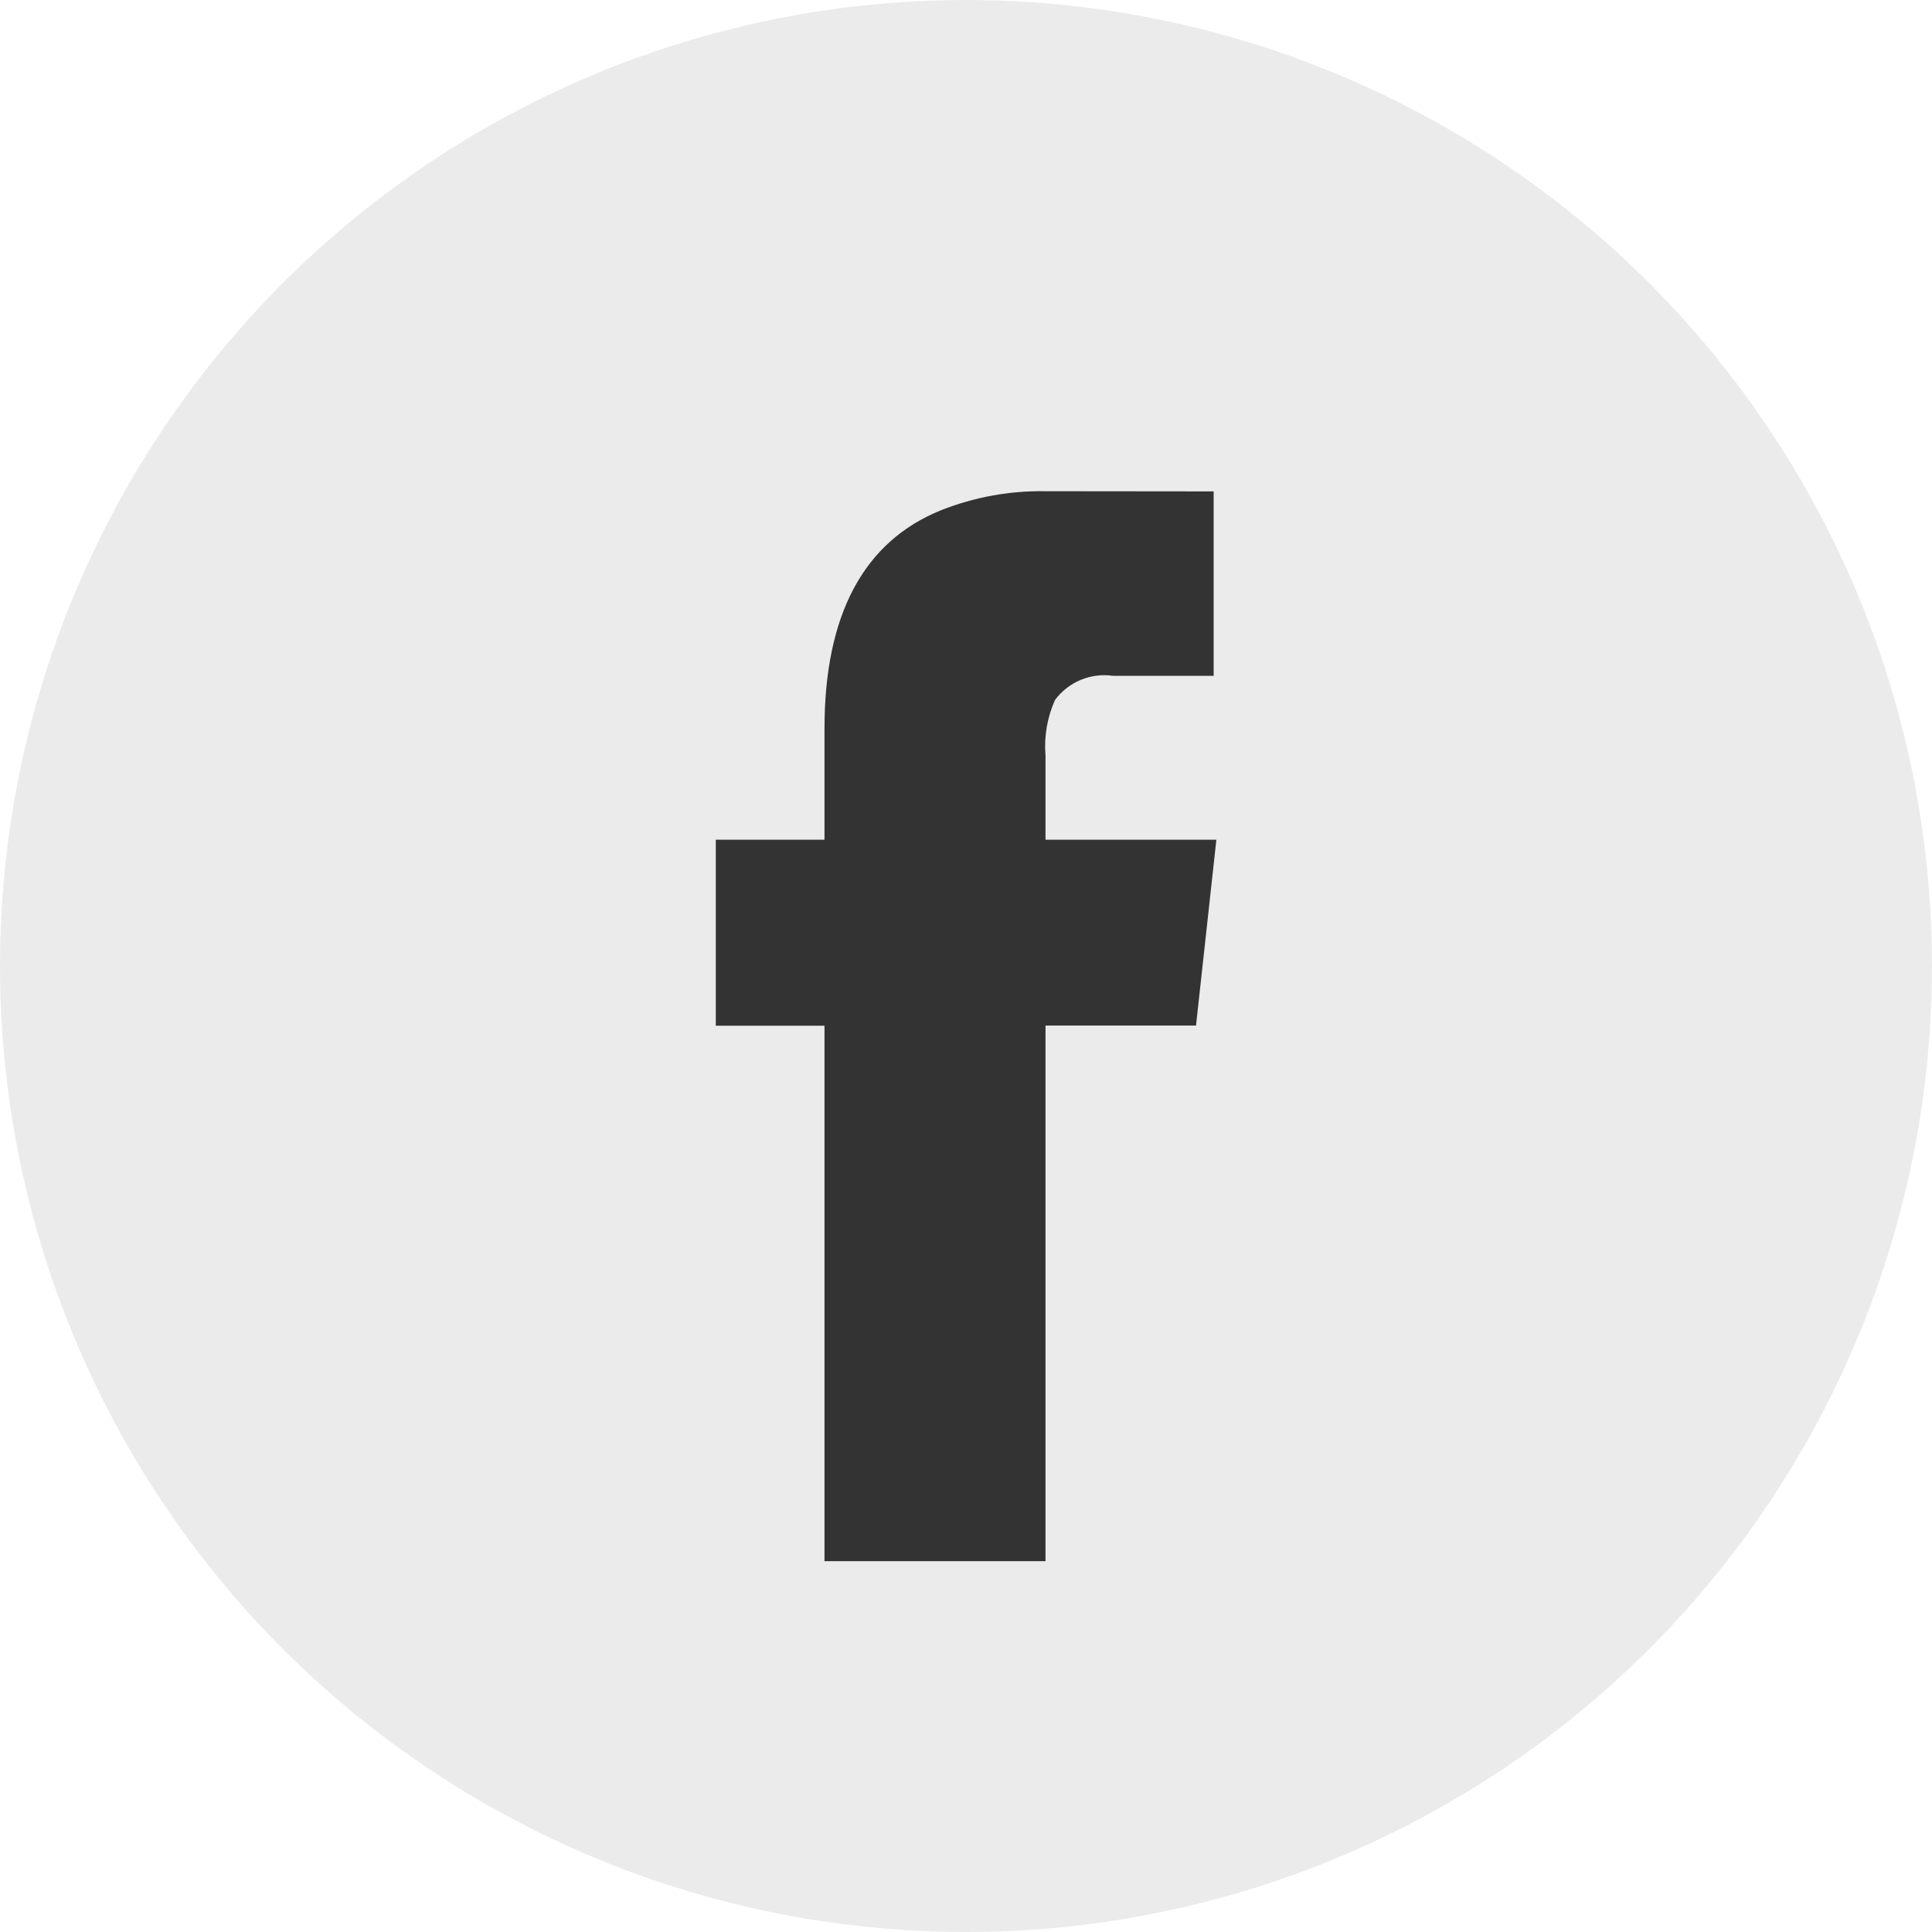
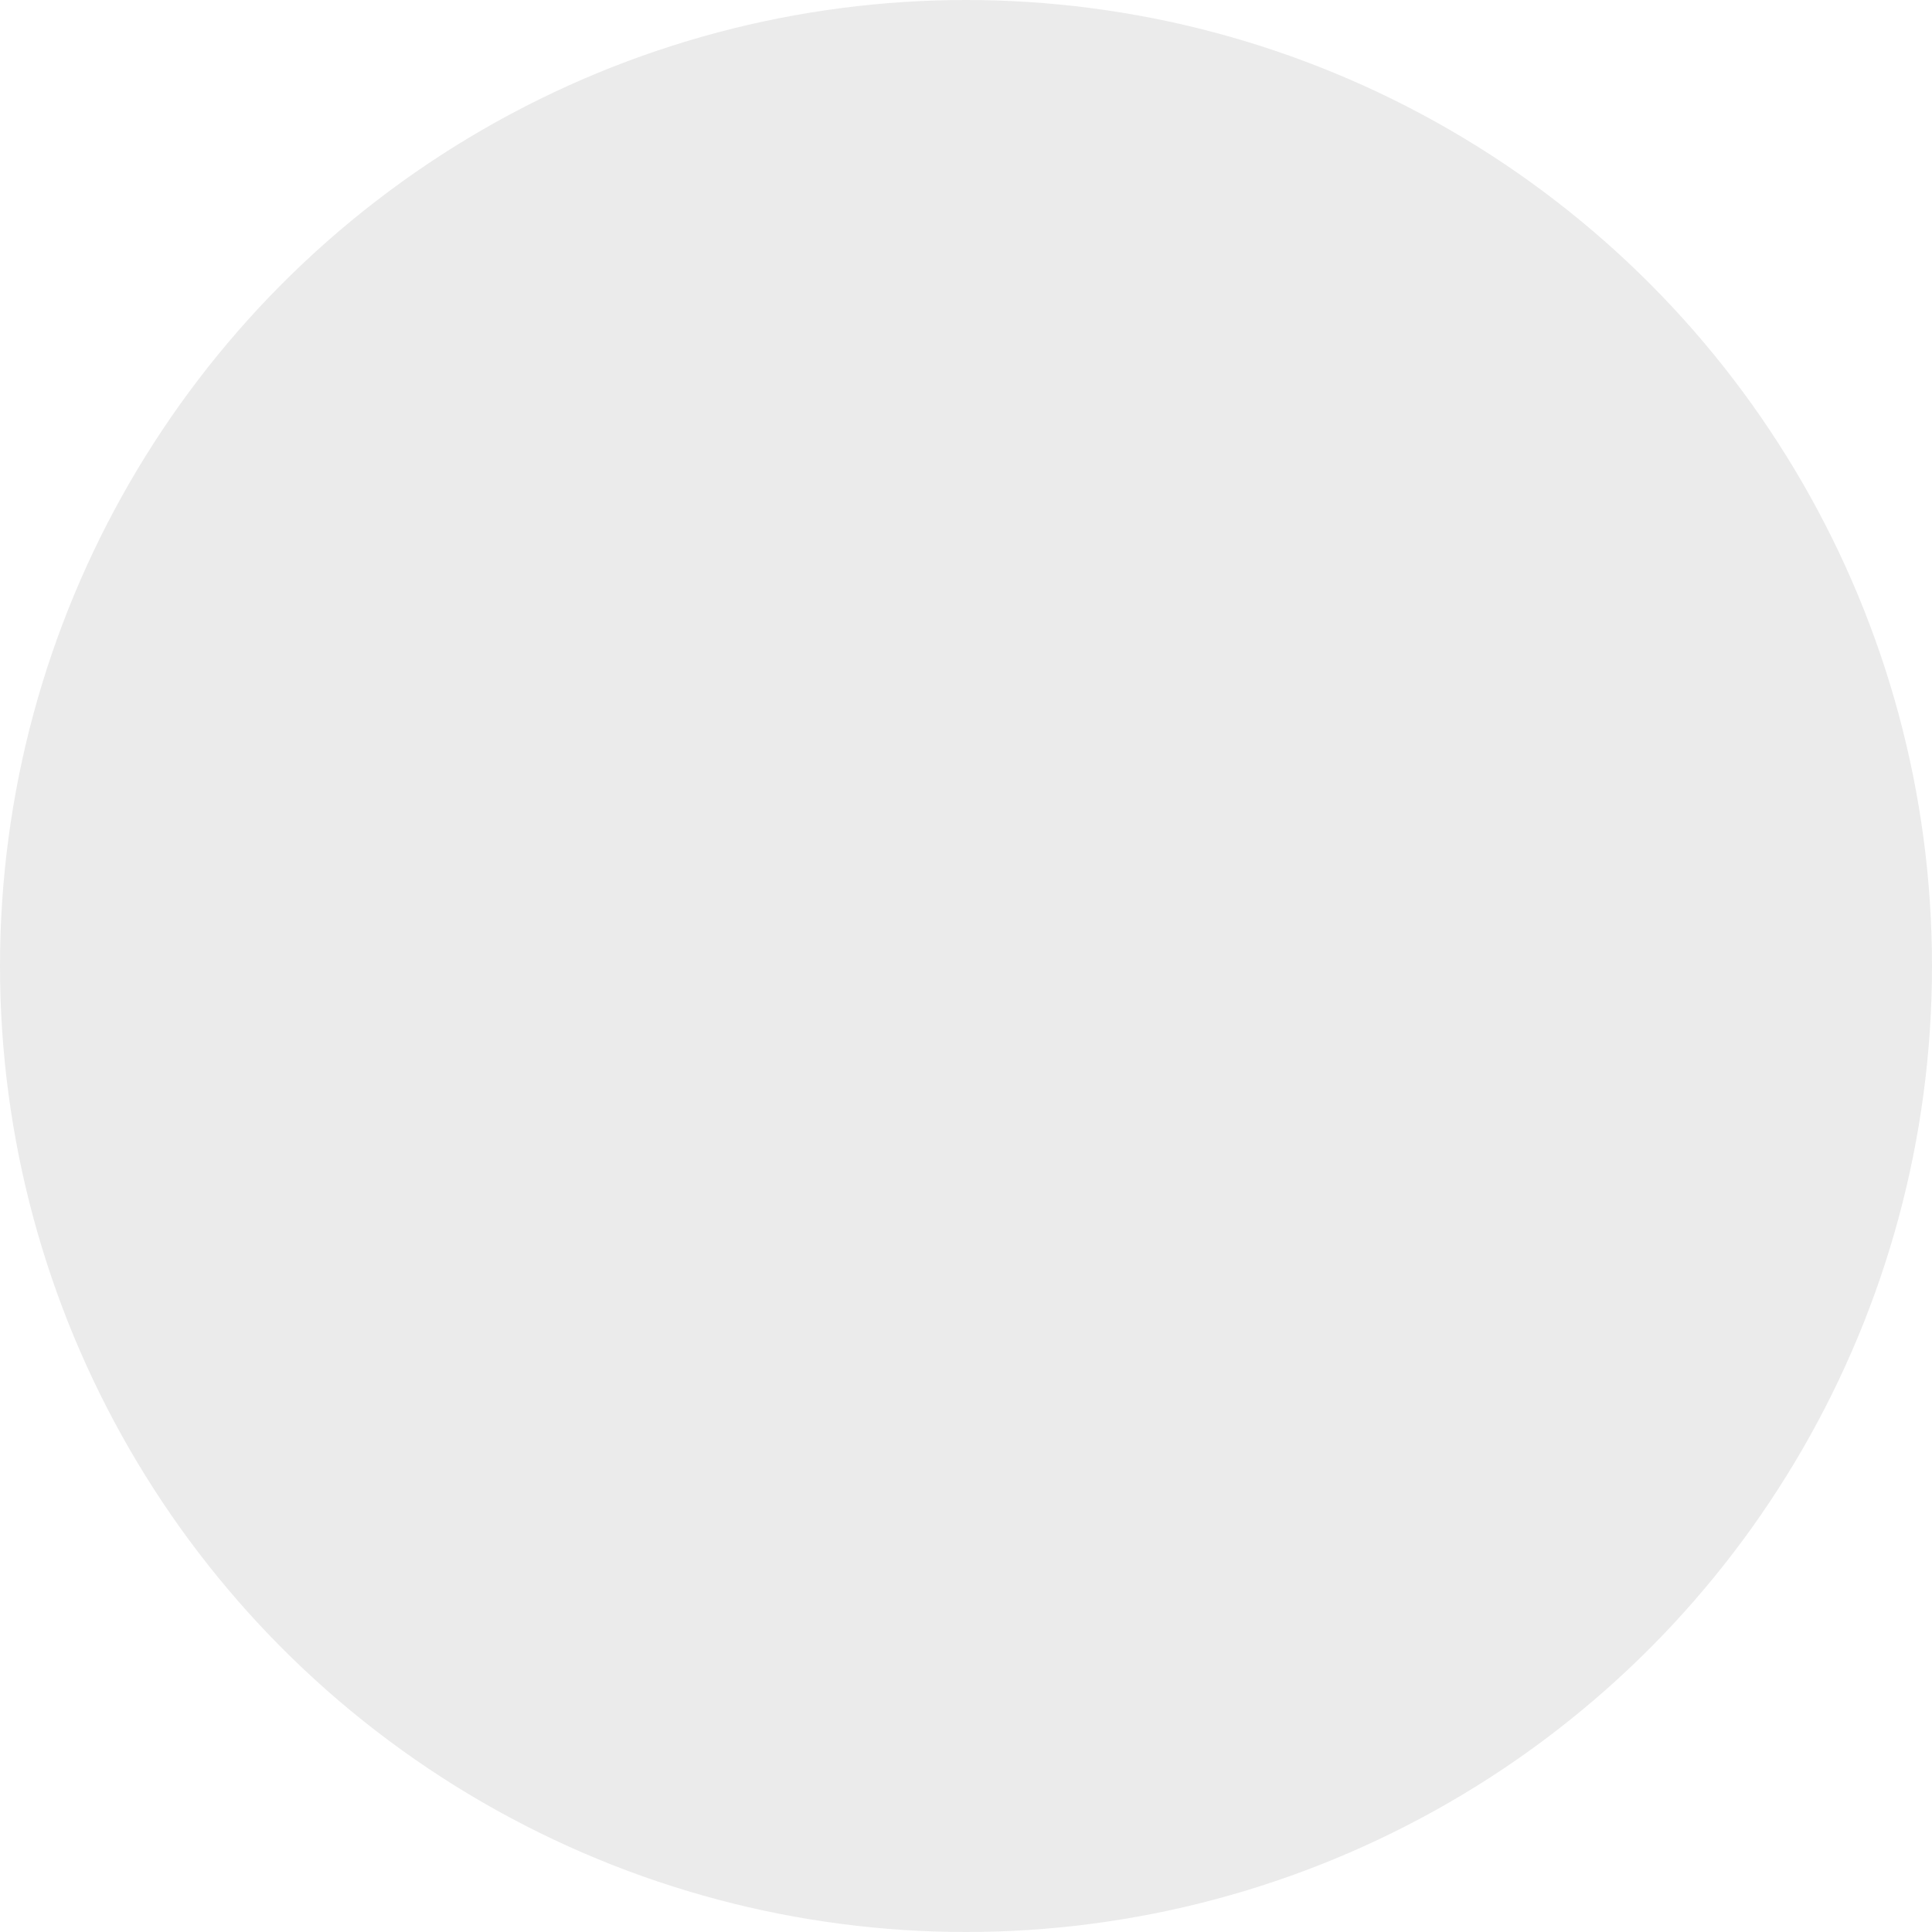
<svg xmlns="http://www.w3.org/2000/svg" fill="none" version="1.1" width="66" height="66" viewBox="0 0 66 66">
  <g>
    <g>
      <g style="opacity:0.1;">
        <ellipse cx="33" cy="33" rx="33" ry="33" fill="#333333" fill-opacity="1" />
      </g>
      <g>
        <g>
-           <path d="M41.46,16.787L41.46,23.088L38.03,23.088C37.265,22.975,36.501,23.292,36.04,23.913C35.774,24.509,35.662,25.162,35.716,25.812L35.716,28.687L41.553,28.687L40.858,35.034L35.716,35.034L35.716,53.332L28.166,53.332L28.166,35.04L24.453,35.04L24.453,28.687L28.166,28.687L28.166,24.888C28.166,20.998,29.508,18.495,32.148,17.43C33.283,16.981,34.496,16.76,35.716,16.781L41.46,16.787Z" fill="#333333" fill-opacity="1" />
-         </g>
+           </g>
      </g>
    </g>
  </g>
</svg>